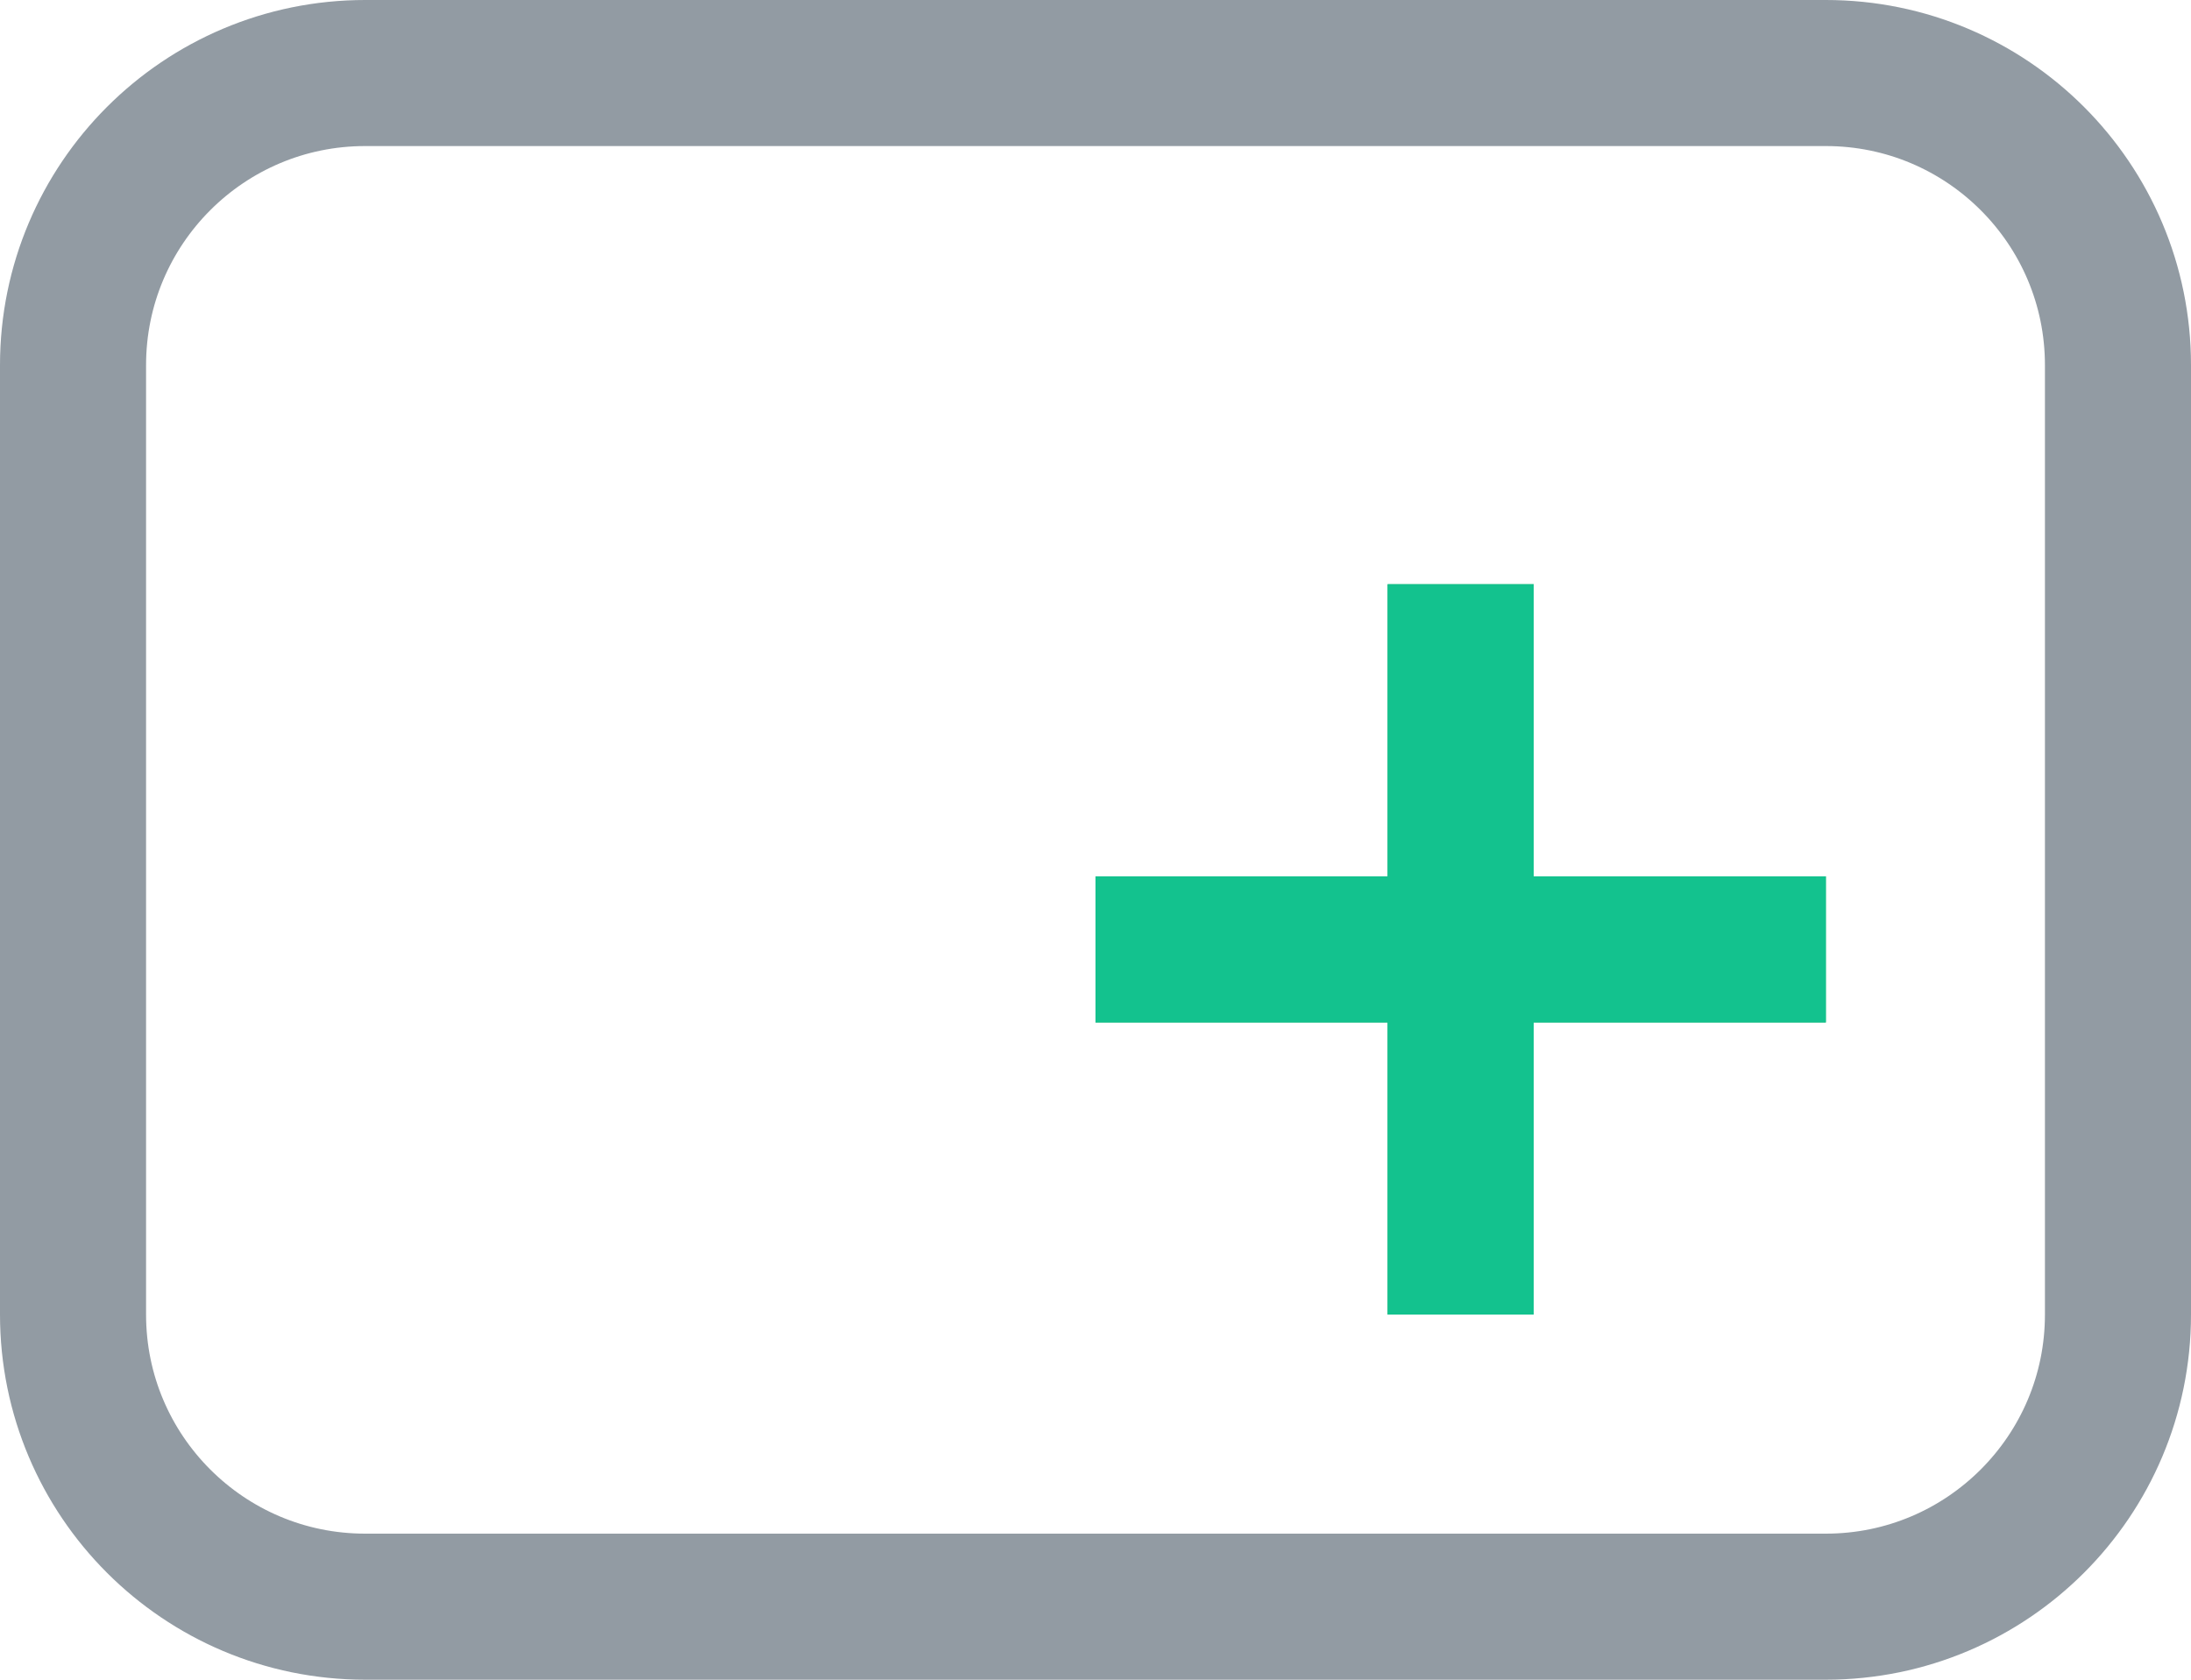
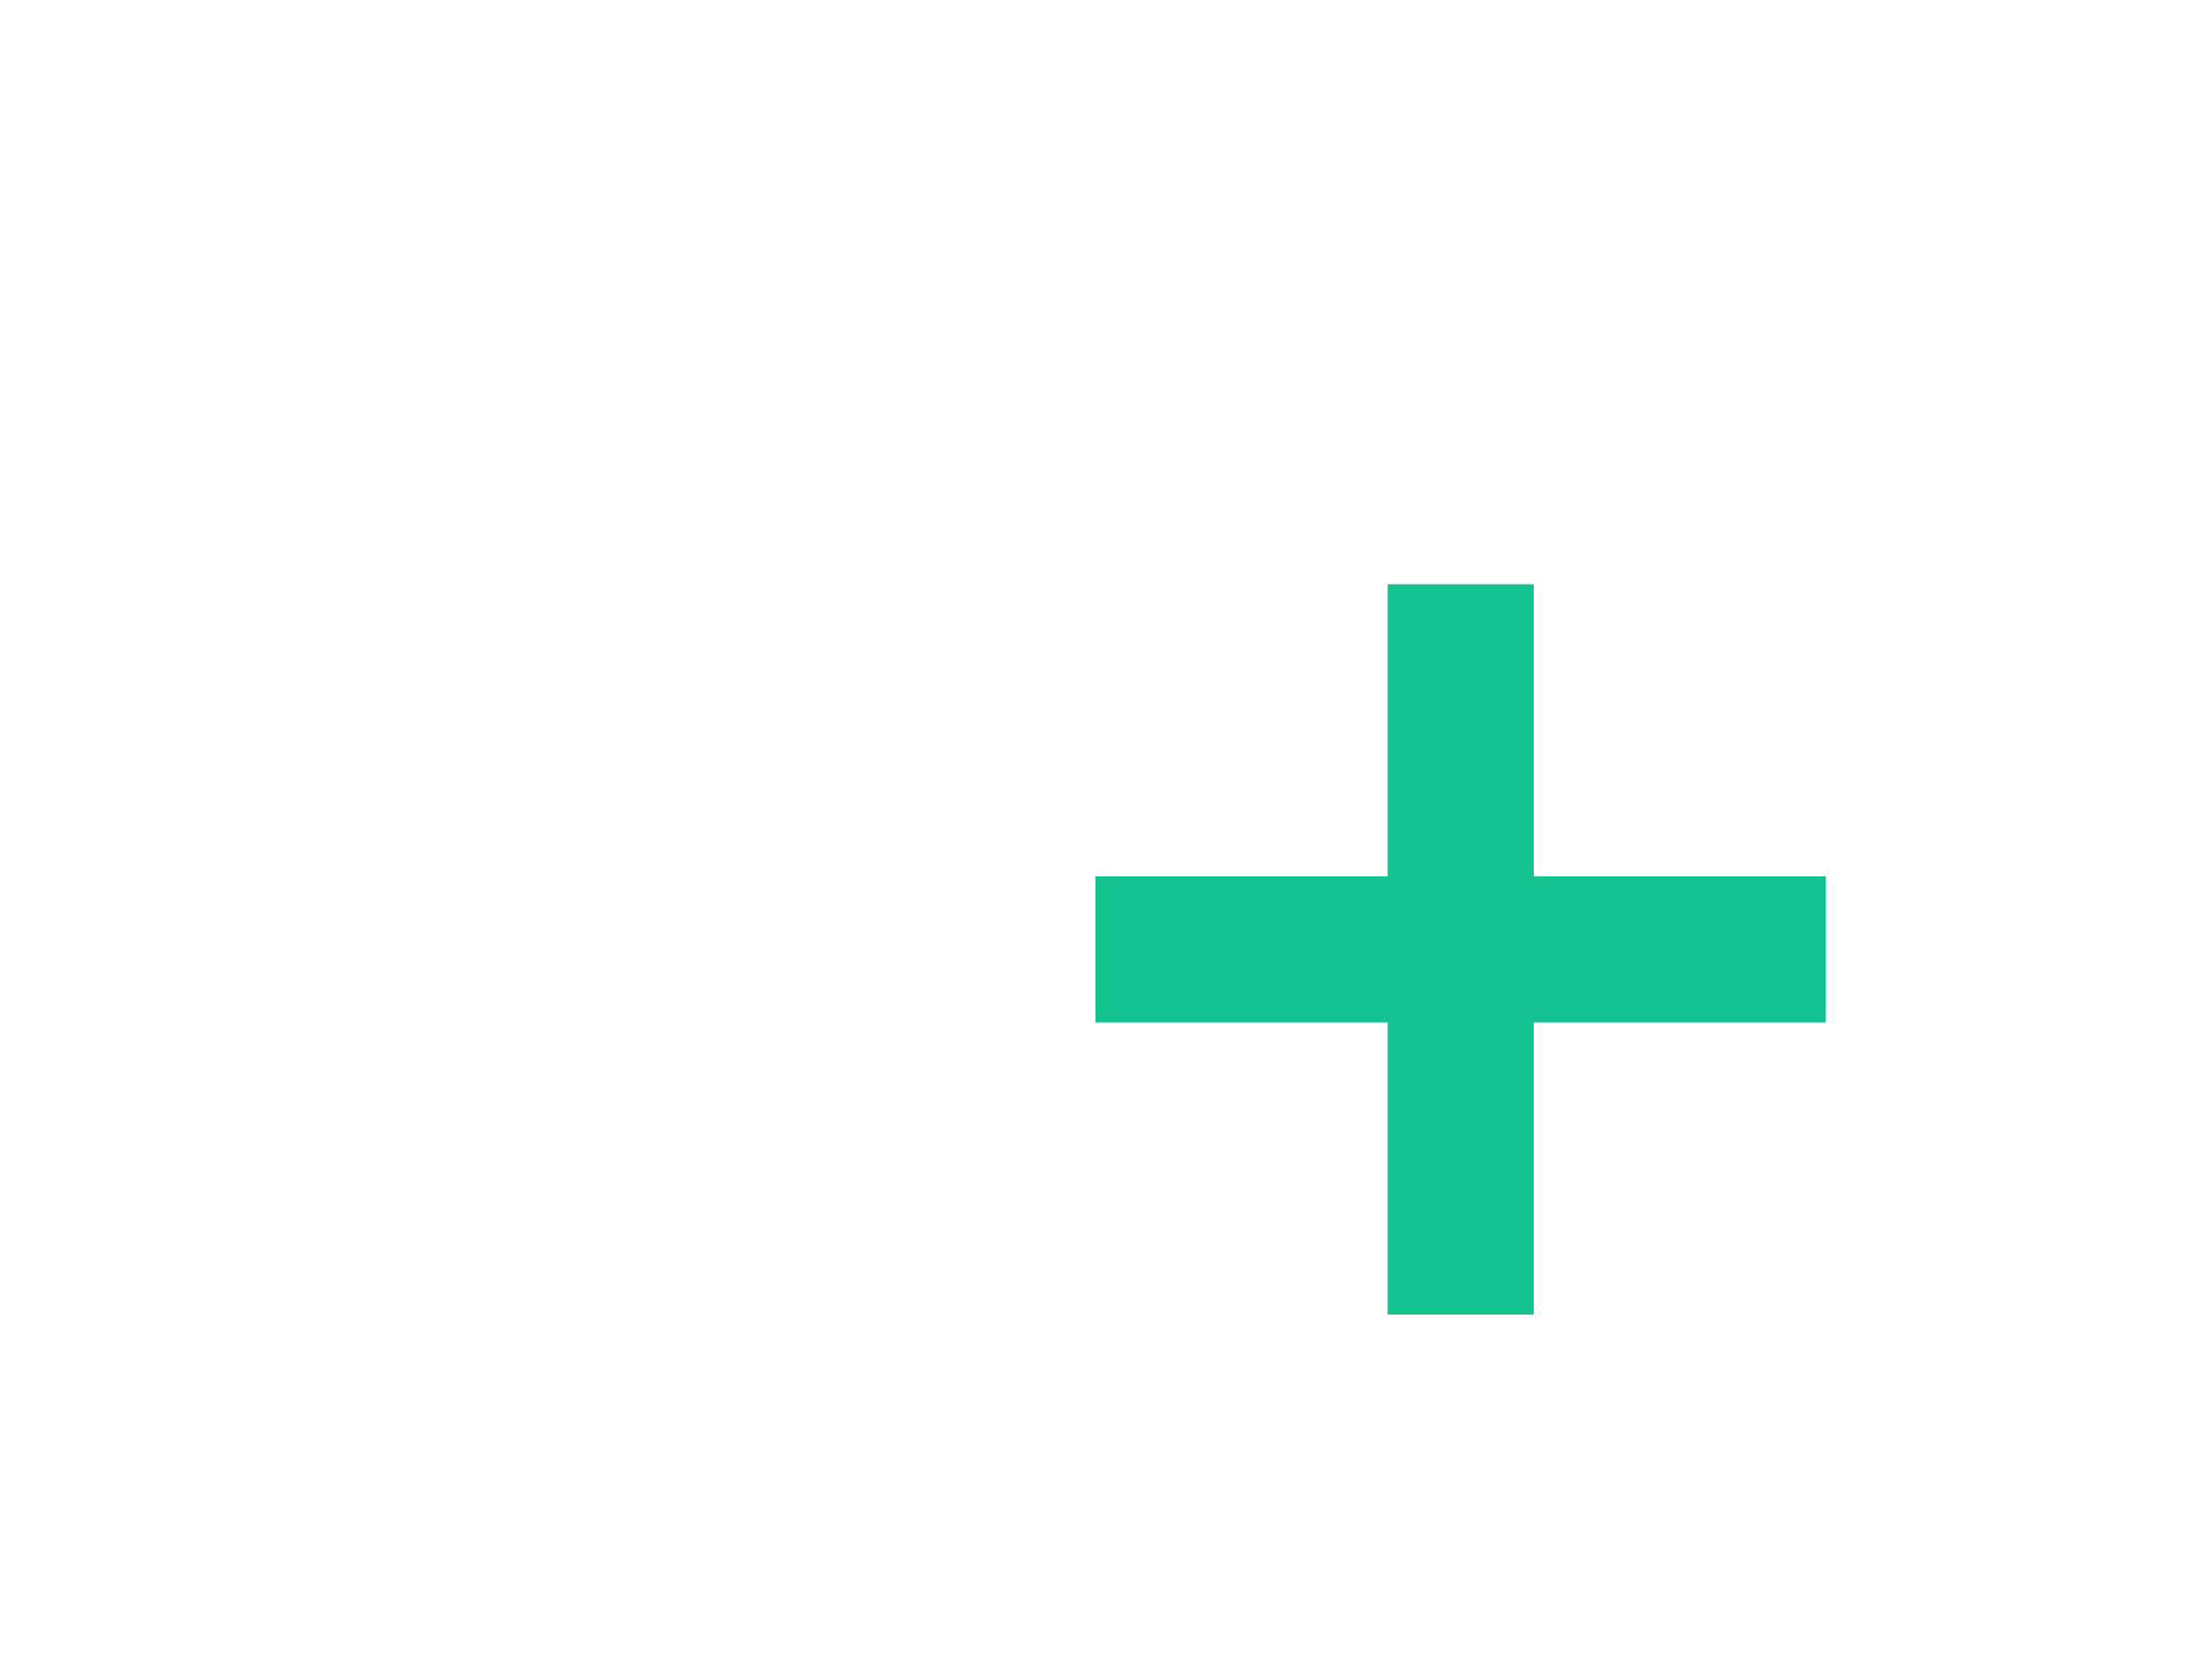
<svg xmlns="http://www.w3.org/2000/svg" width="30" height="23" viewBox="0 0 30 23" fill="none">
-   <path d="M5 1H25C27.209 1 29 2.791 29 5V18C29 20.209 27.209 22 25 22H5C2.791 22 1 20.209 1 18V5C1 2.791 2.791 1 5 1Z" stroke="#929BA3" stroke-width="2" />
-   <path d="M15 13H20M25 13H20M20 13V8M20 13V18" stroke="#18B467" stroke-width="2" />
  <path d="M15 13H20M25 13H20M20 13V8M20 13V18" stroke="#13C28E" stroke-width="2" />
</svg>